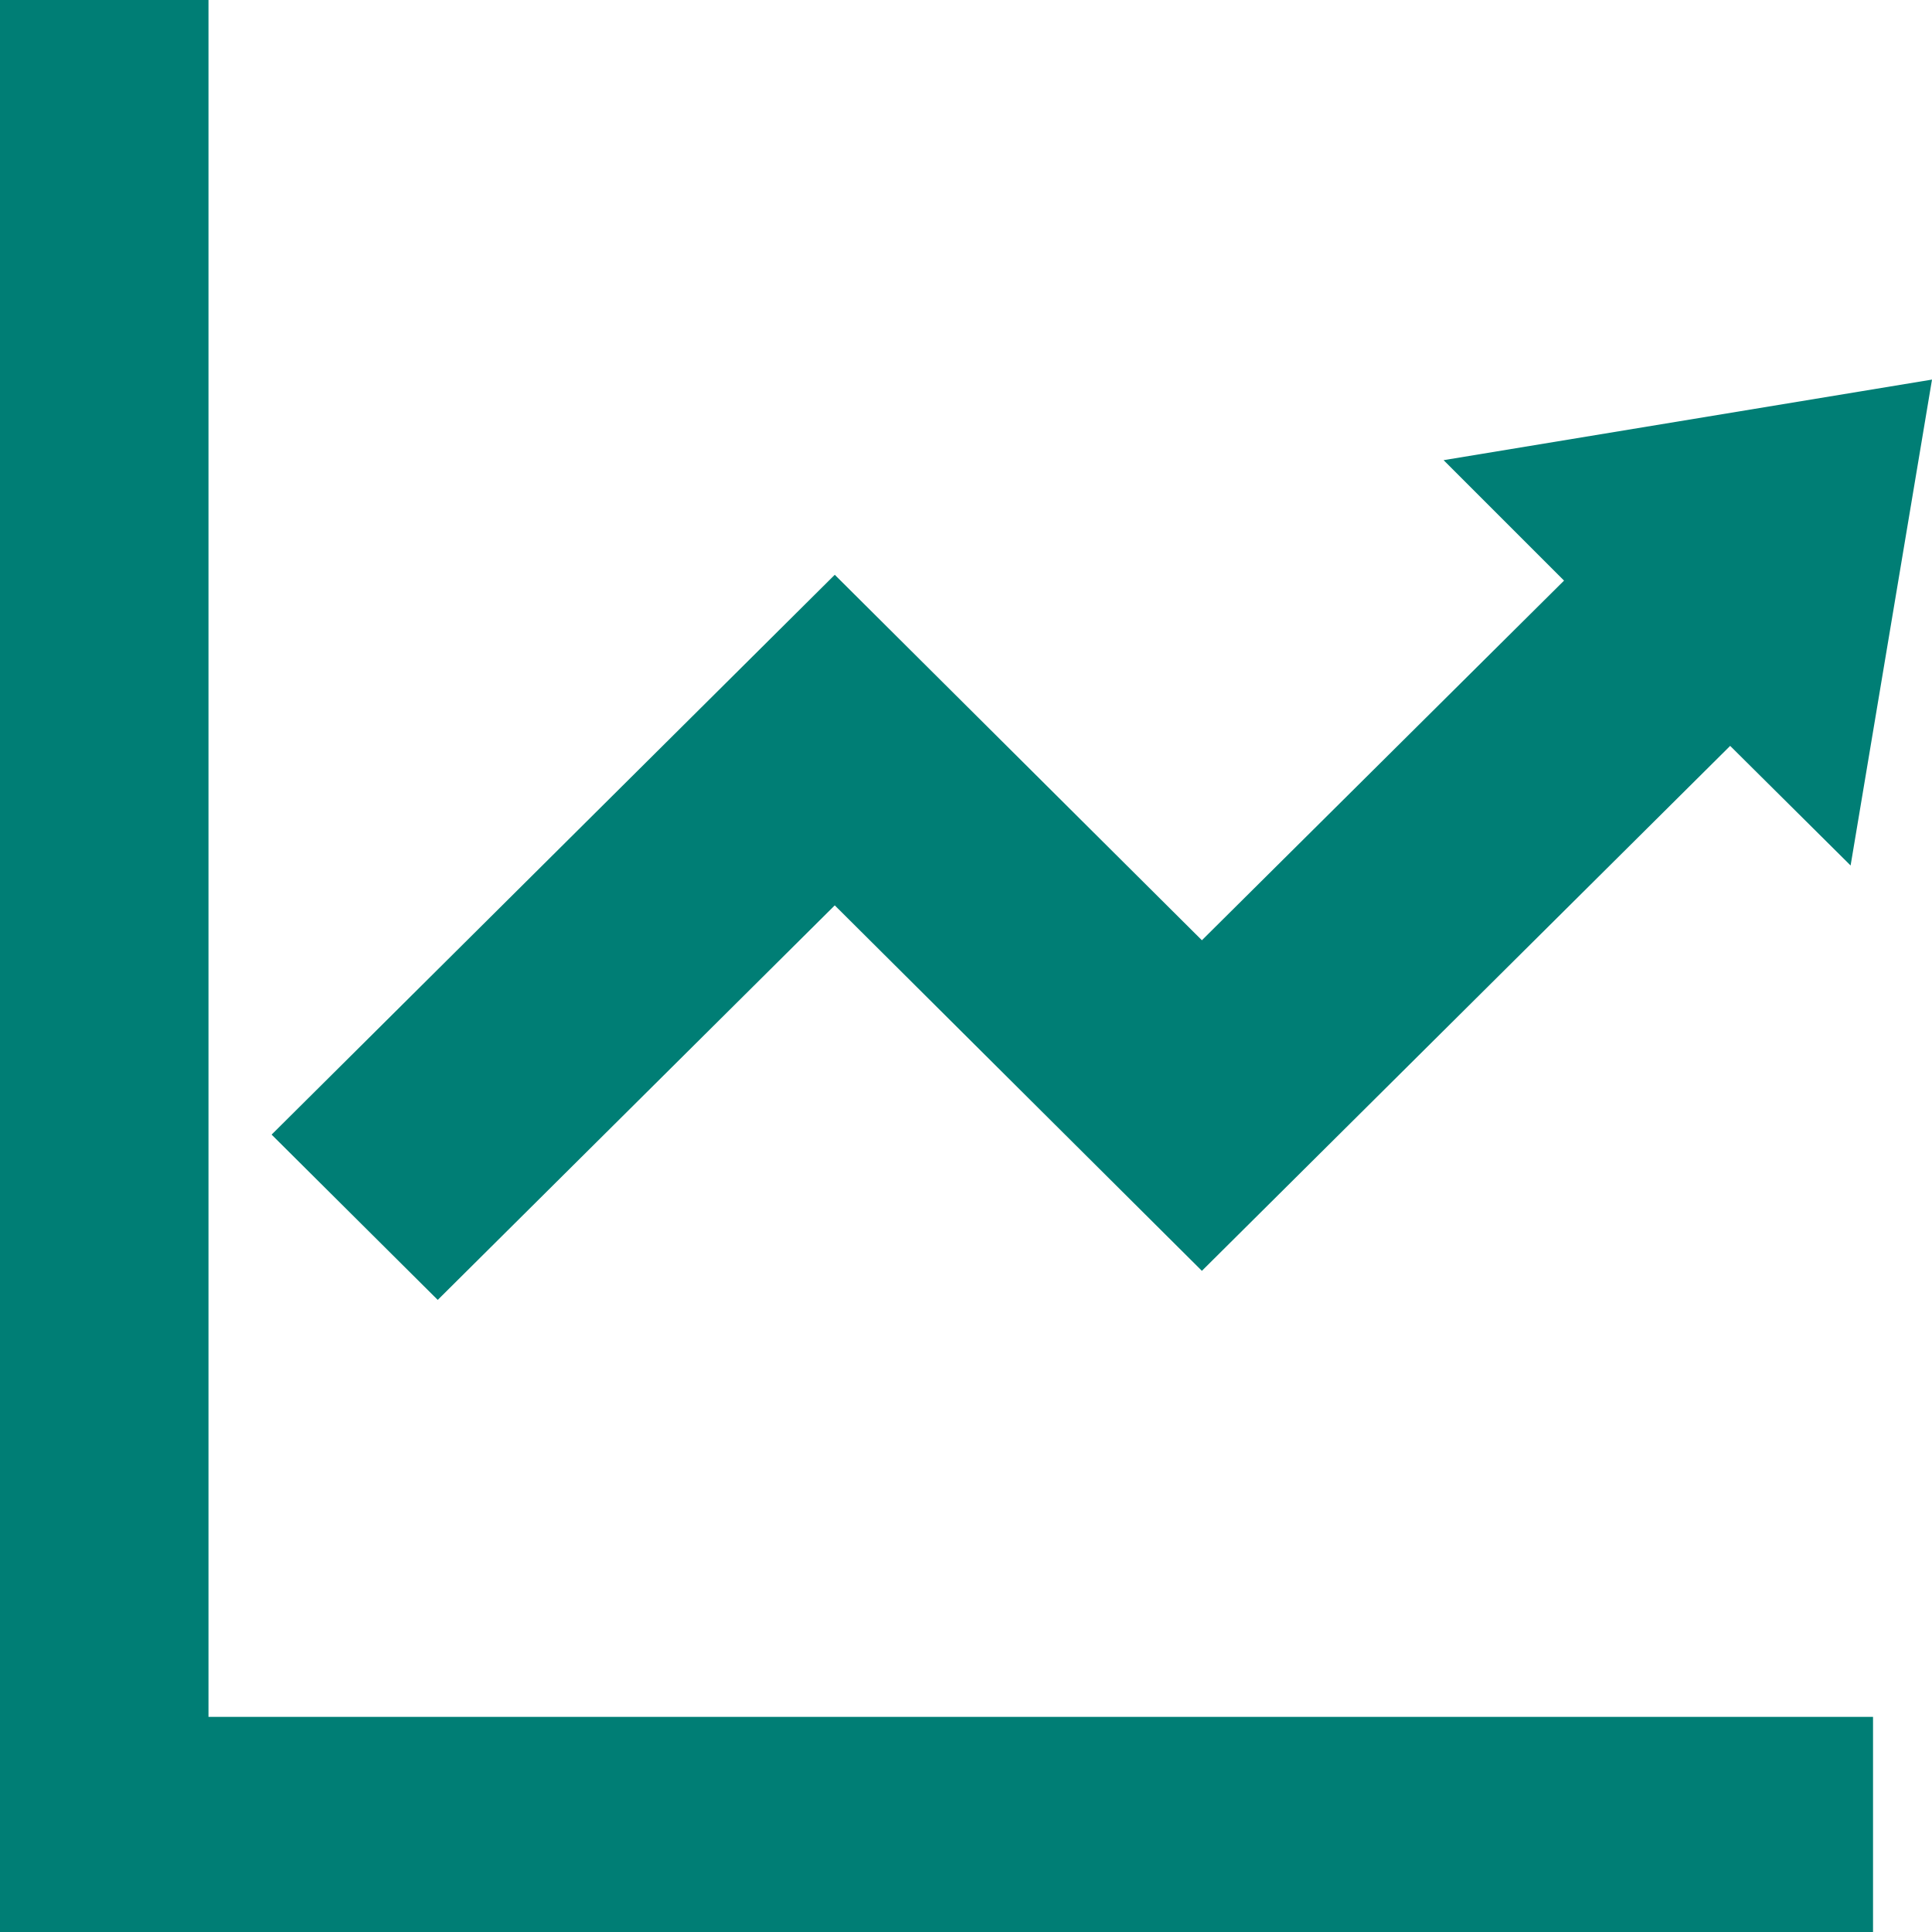
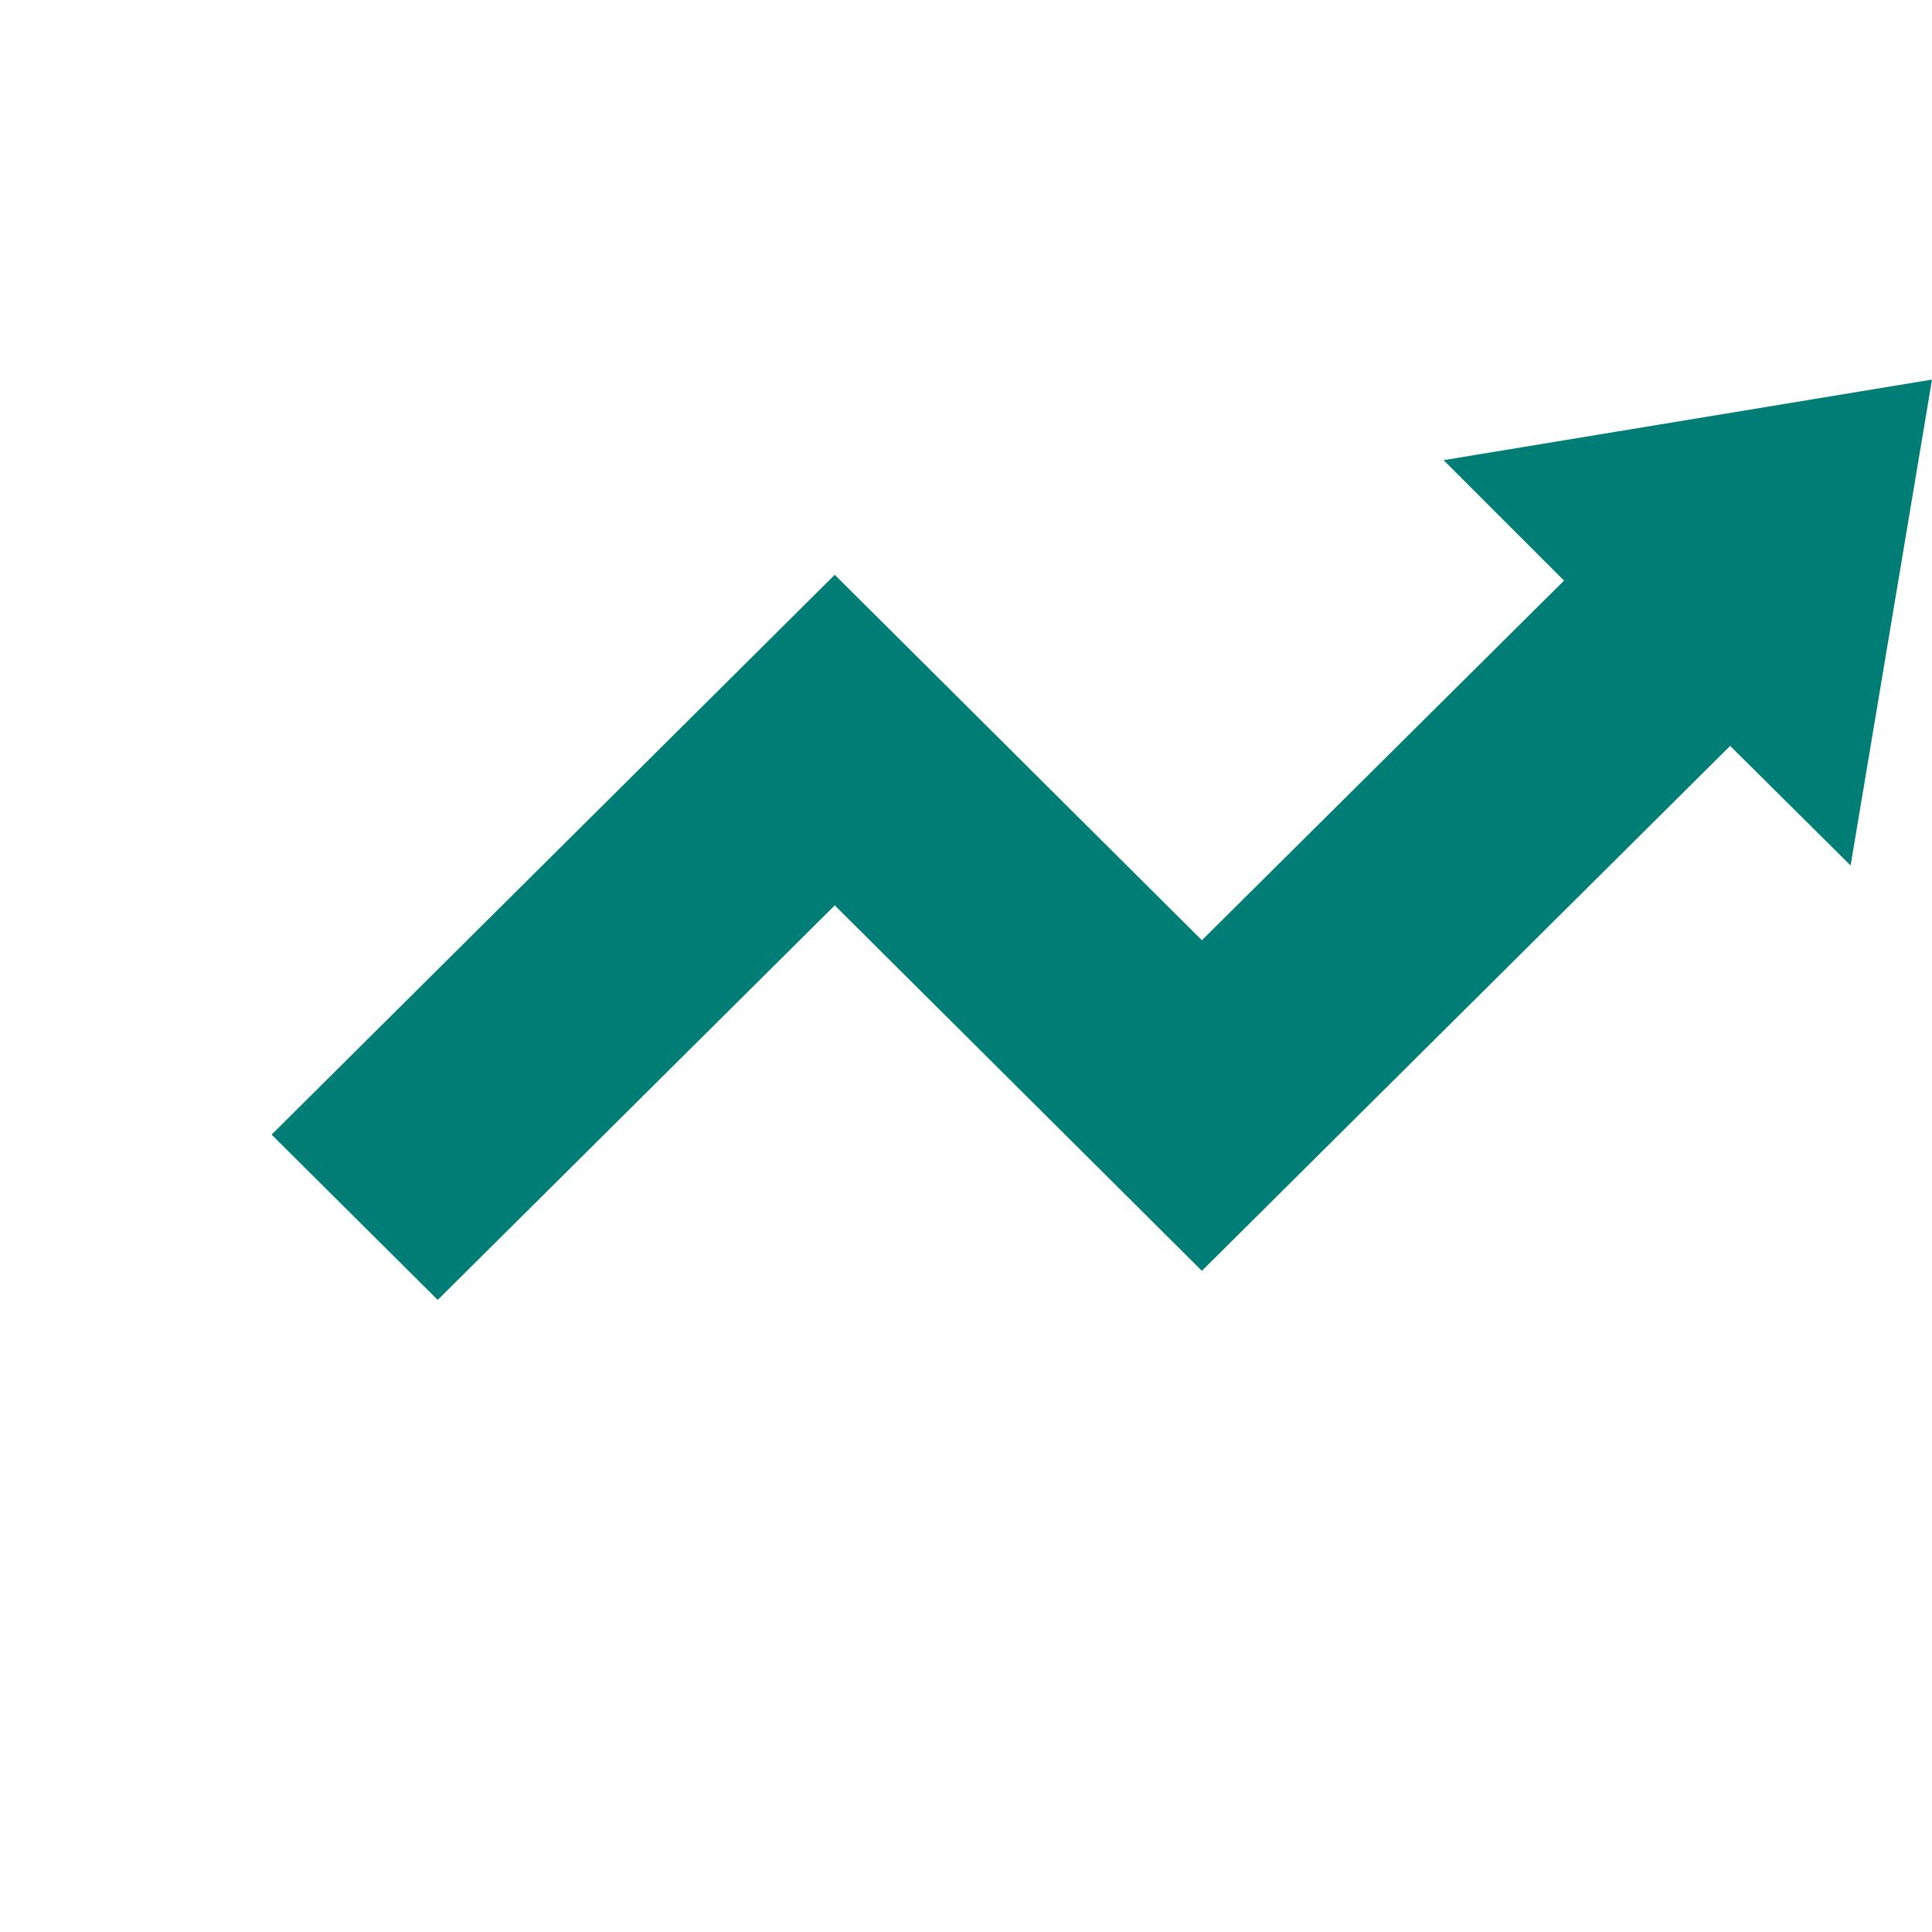
<svg xmlns="http://www.w3.org/2000/svg" viewBox="0 0 23.26 23.26">
  <g fill="#007e75">
-     <path d="m2.51 20.67v-19.92-.75h-2.51v.75 19.92 1.84.75h.73 1.78 19.31.73v-2.59h-.73z" />
    <path d="m10.05 10.9 4.42 4.4 6.36-6.32 1.45 1.44.98-5.85-5.88.97 1.45 1.45-4.36 4.33-4.42-4.4-6.78 6.74 2 1.99z" />
  </g>
</svg>